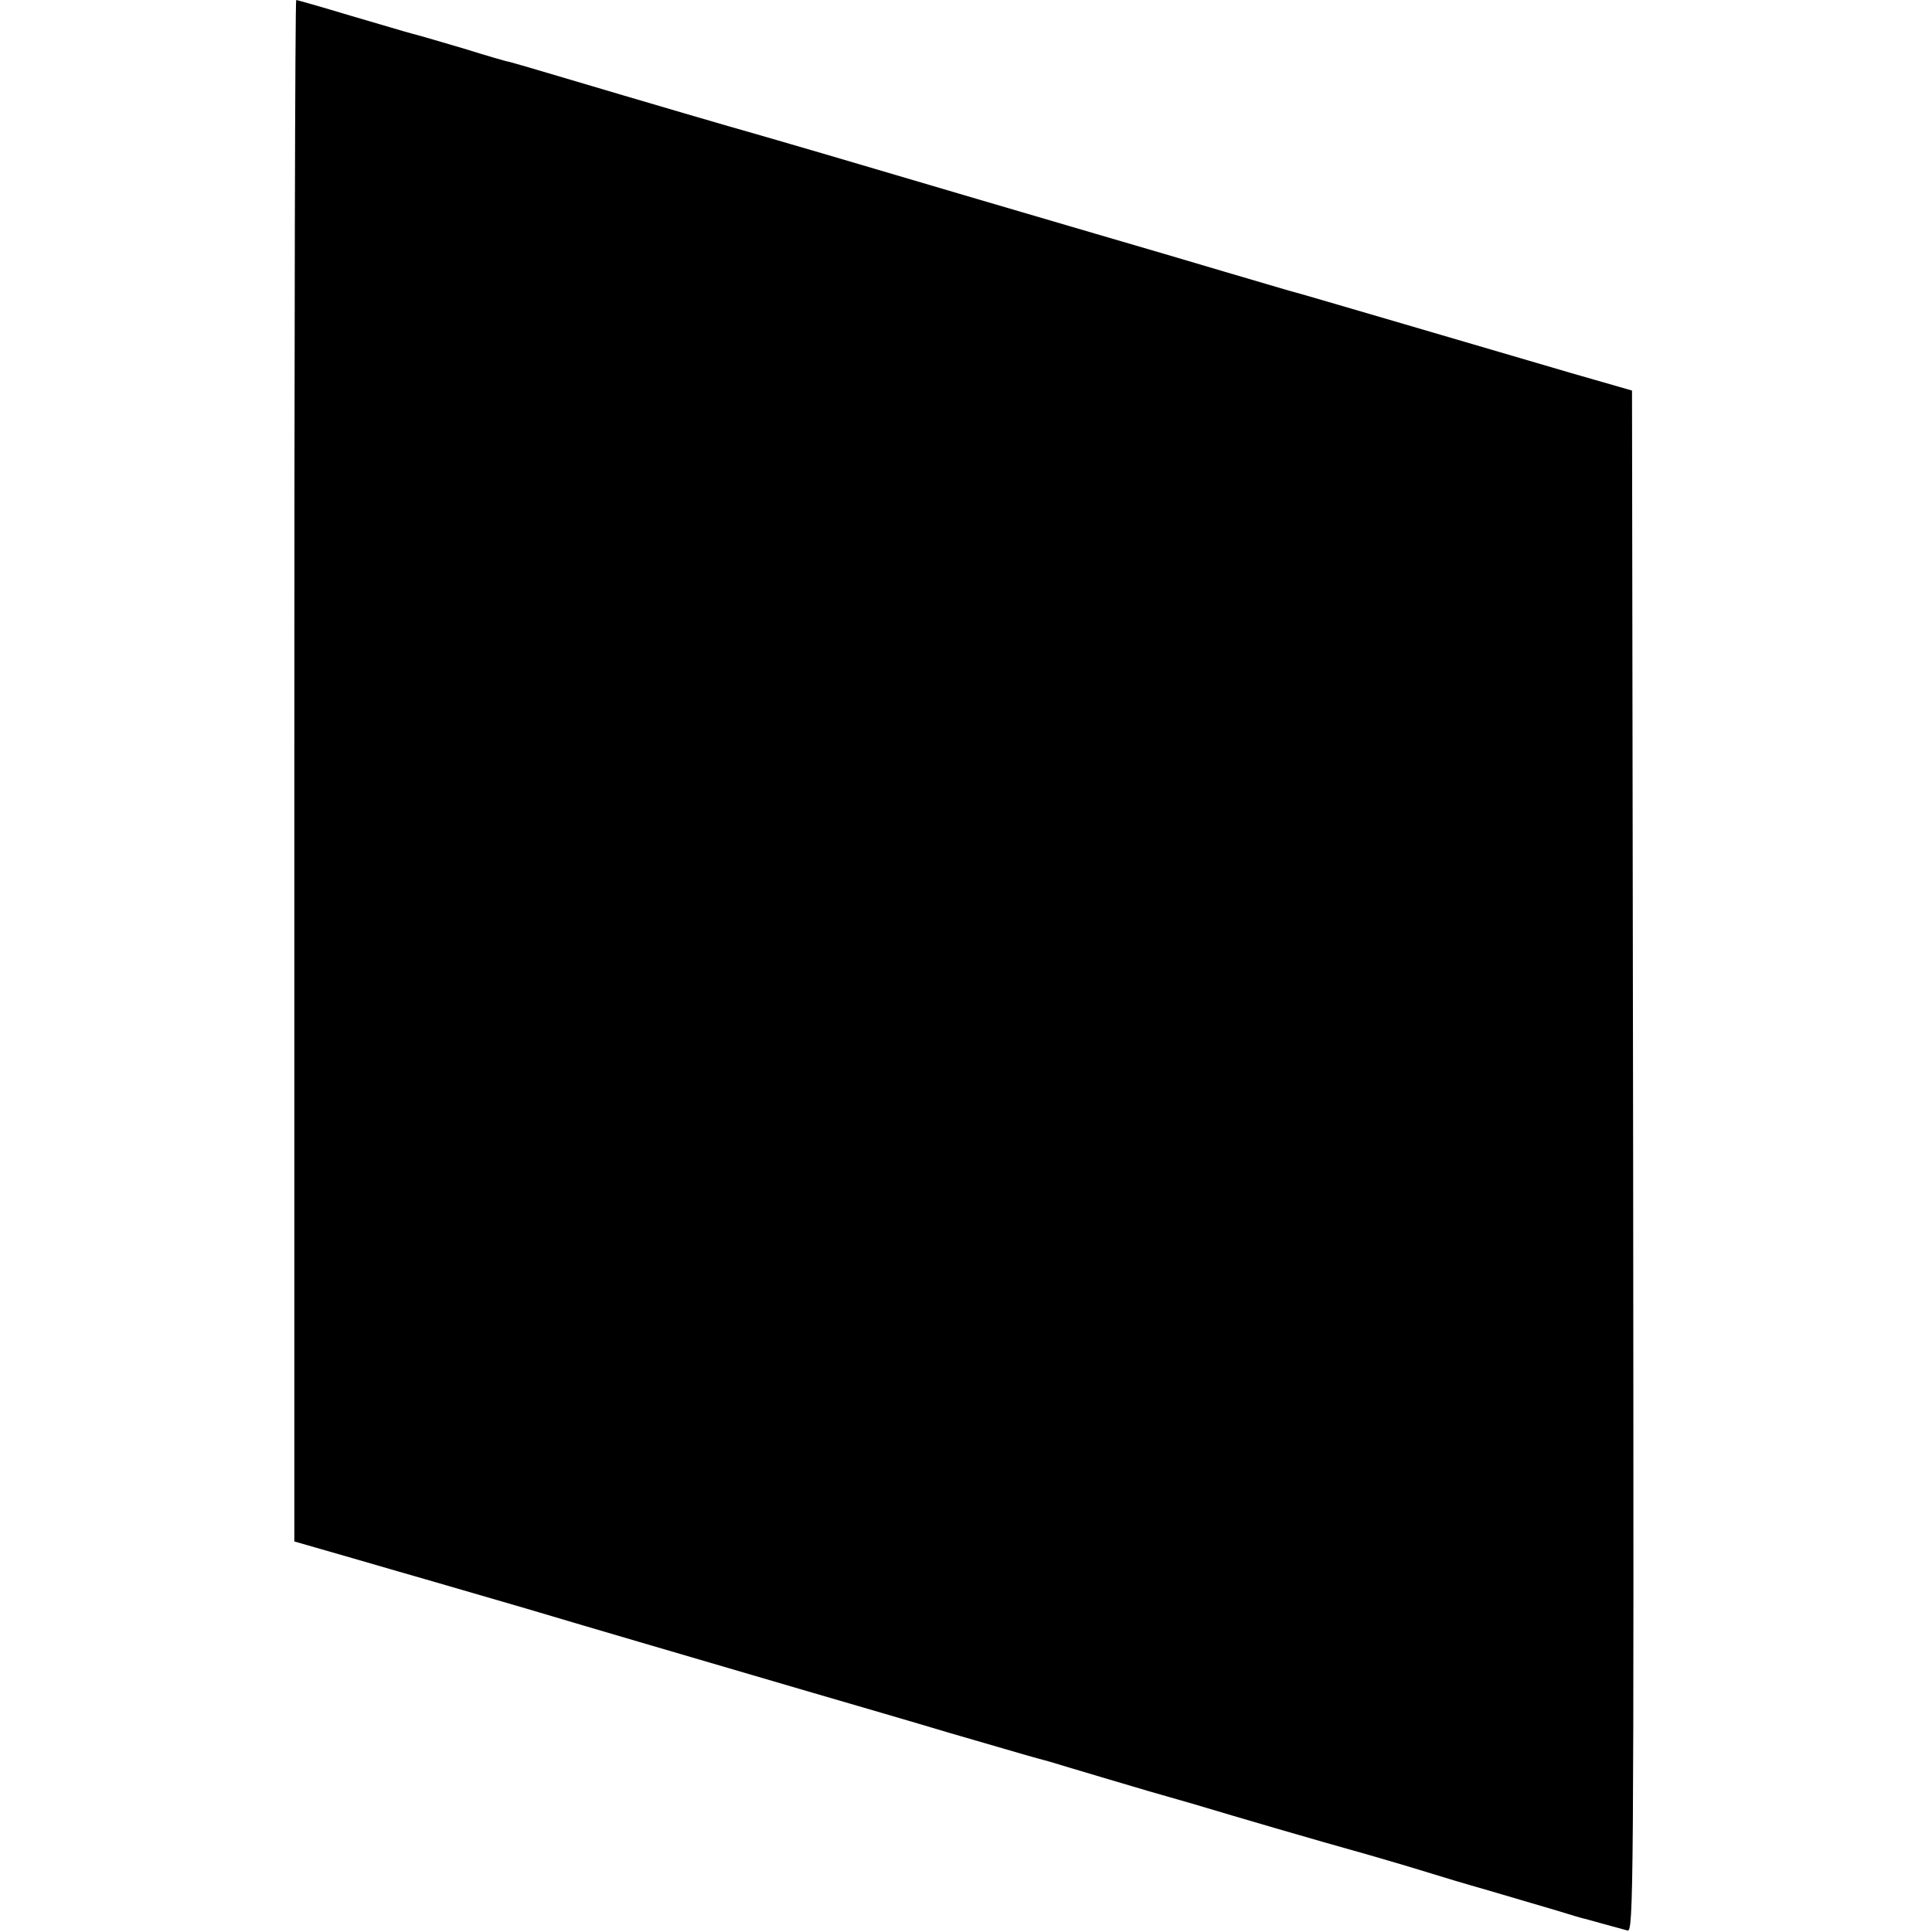
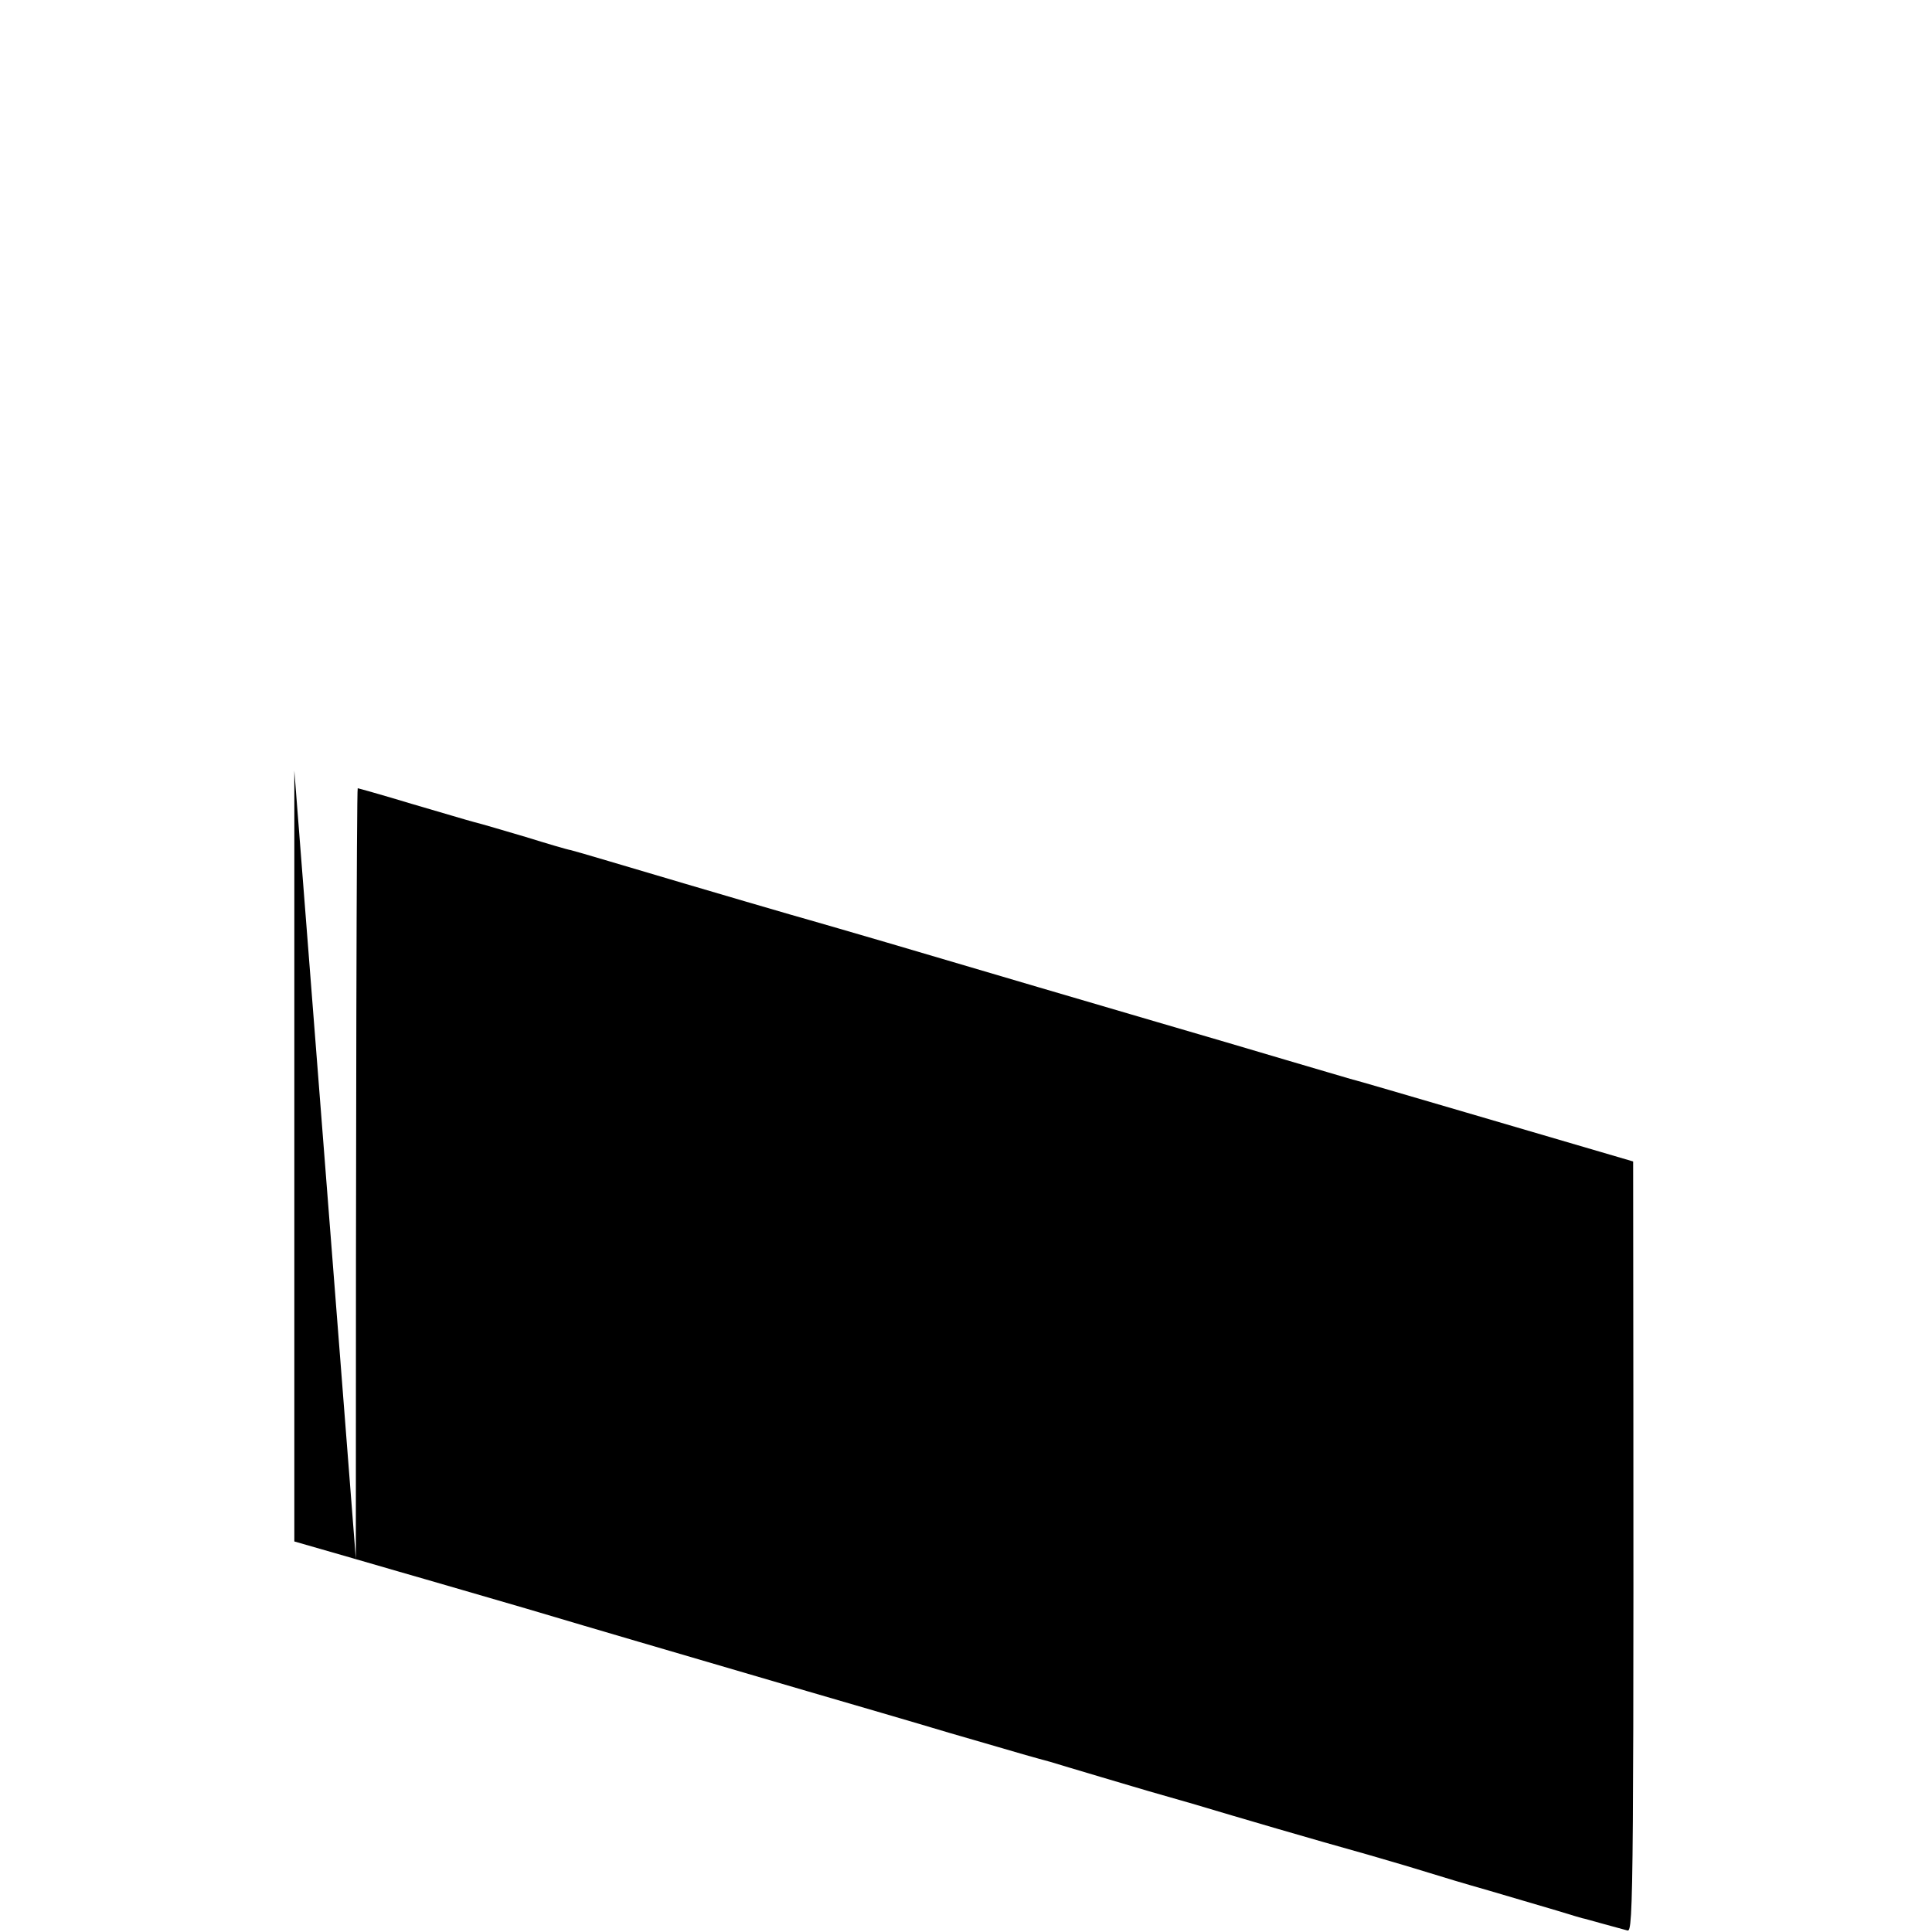
<svg xmlns="http://www.w3.org/2000/svg" version="1.0" width="512pt" height="512pt" viewBox="0 0 512 512" preserveAspectRatio="xMidYMid meet">
  <g transform="translate(0,512) scale(0.1,-0.1)" fill="#000000" stroke="none">
-     <path d="M780 3078 l0 -2043 153 -44 c83 -24 172 -50 197 -57 25 -7 144 -42 265 -77 215 -64 329 -97 745 -219 113 -33 282 -82 375 -110 94 -27 185 -54 203 -59 17 -5 47 -13 65 -18 17 -5 79 -24 137 -41 58 -17 114 -34 125 -37 11 -3 63 -18 115 -33 127 -38 318 -94 465 -135 66 -19 140 -41 165 -49 25 -8 95 -29 155 -46 61 -18 142 -42 180 -53 39 -12 72 -22 75 -22 6 -2 88 -24 113 -31 16 -5 17 95 15 2038 l-3 2043 -160 46 c-88 26 -286 84 -440 129 -154 45 -293 86 -310 90 -16 5 -93 27 -170 50 -77 23 -230 68 -340 100 -201 59 -399 117 -717 211 -95 28 -186 54 -203 59 -26 7 -249 72 -535 157 -47 14 -92 27 -100 29 -8 1 -62 17 -120 35 -58 17 -118 35 -135 39 -16 4 -92 27 -168 49 -76 23 -140 41 -142 41 -3 0 -5 -919 -5 -2042z" />
+     <path d="M780 3078 l0 -2043 153 -44 c83 -24 172 -50 197 -57 25 -7 144 -42 265 -77 215 -64 329 -97 745 -219 113 -33 282 -82 375 -110 94 -27 185 -54 203 -59 17 -5 47 -13 65 -18 17 -5 79 -24 137 -41 58 -17 114 -34 125 -37 11 -3 63 -18 115 -33 127 -38 318 -94 465 -135 66 -19 140 -41 165 -49 25 -8 95 -29 155 -46 61 -18 142 -42 180 -53 39 -12 72 -22 75 -22 6 -2 88 -24 113 -31 16 -5 17 95 15 2038 c-88 26 -286 84 -440 129 -154 45 -293 86 -310 90 -16 5 -93 27 -170 50 -77 23 -230 68 -340 100 -201 59 -399 117 -717 211 -95 28 -186 54 -203 59 -26 7 -249 72 -535 157 -47 14 -92 27 -100 29 -8 1 -62 17 -120 35 -58 17 -118 35 -135 39 -16 4 -92 27 -168 49 -76 23 -140 41 -142 41 -3 0 -5 -919 -5 -2042z" />
  </g>
</svg>